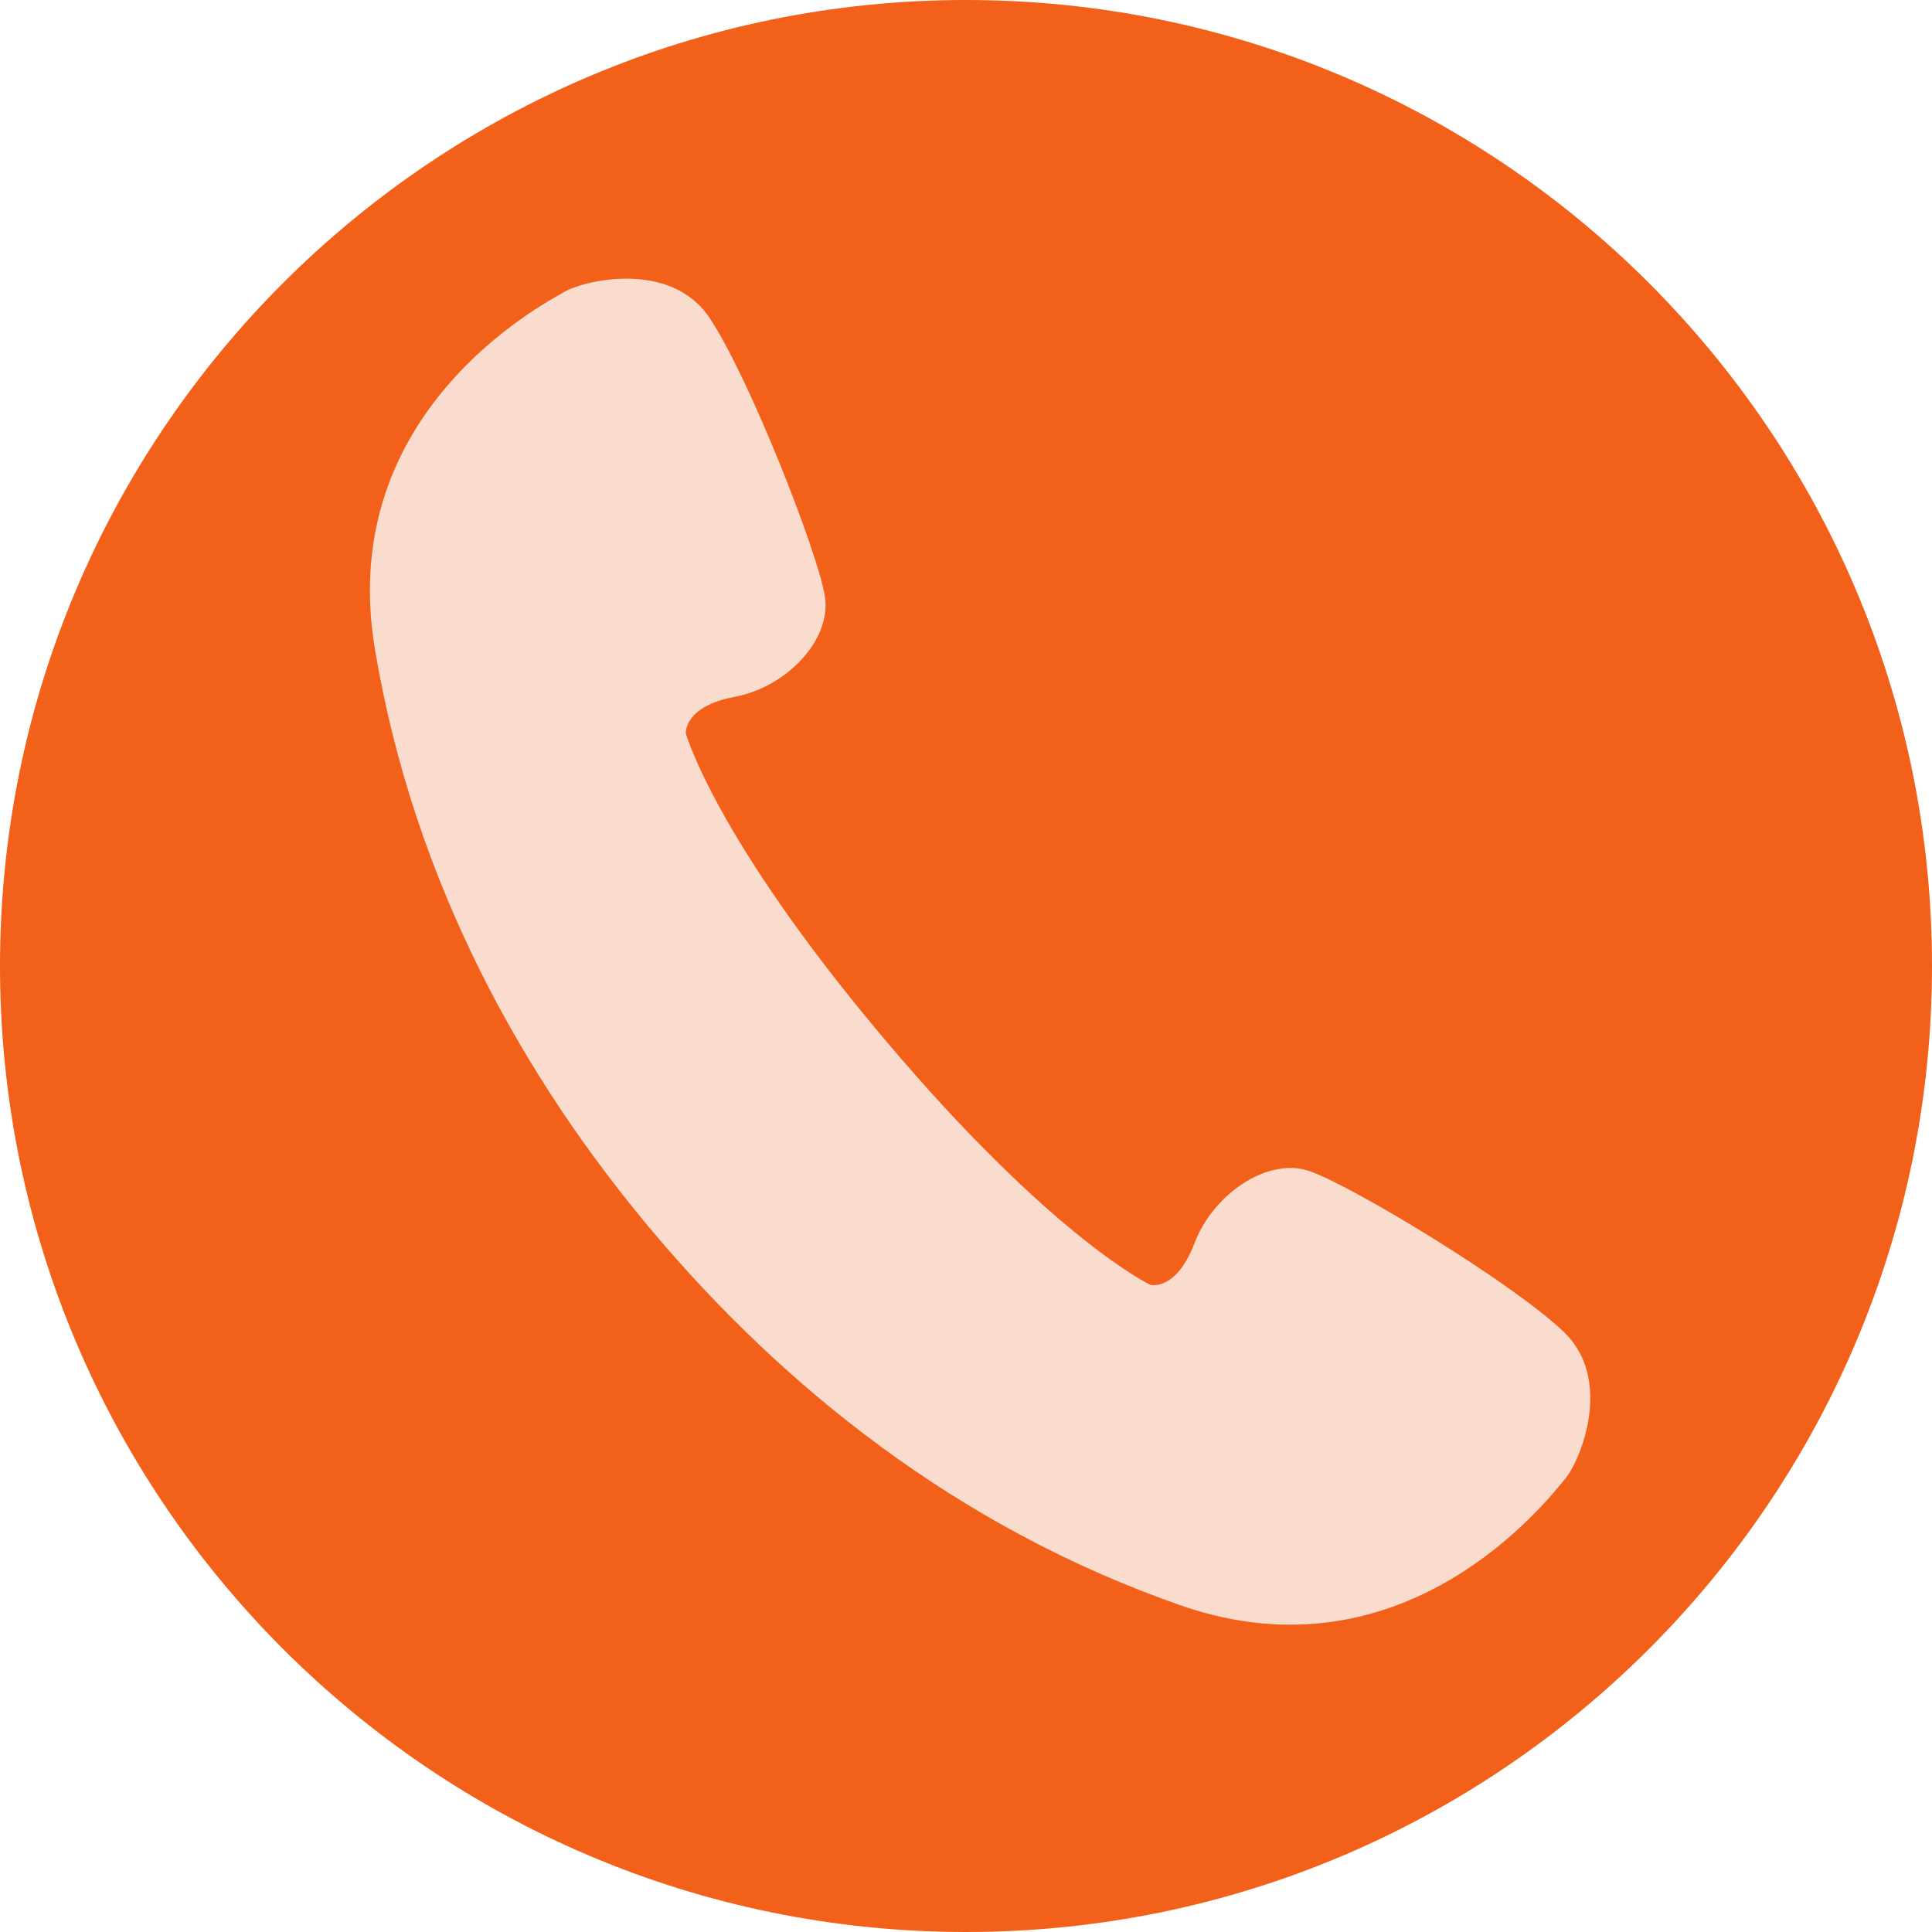
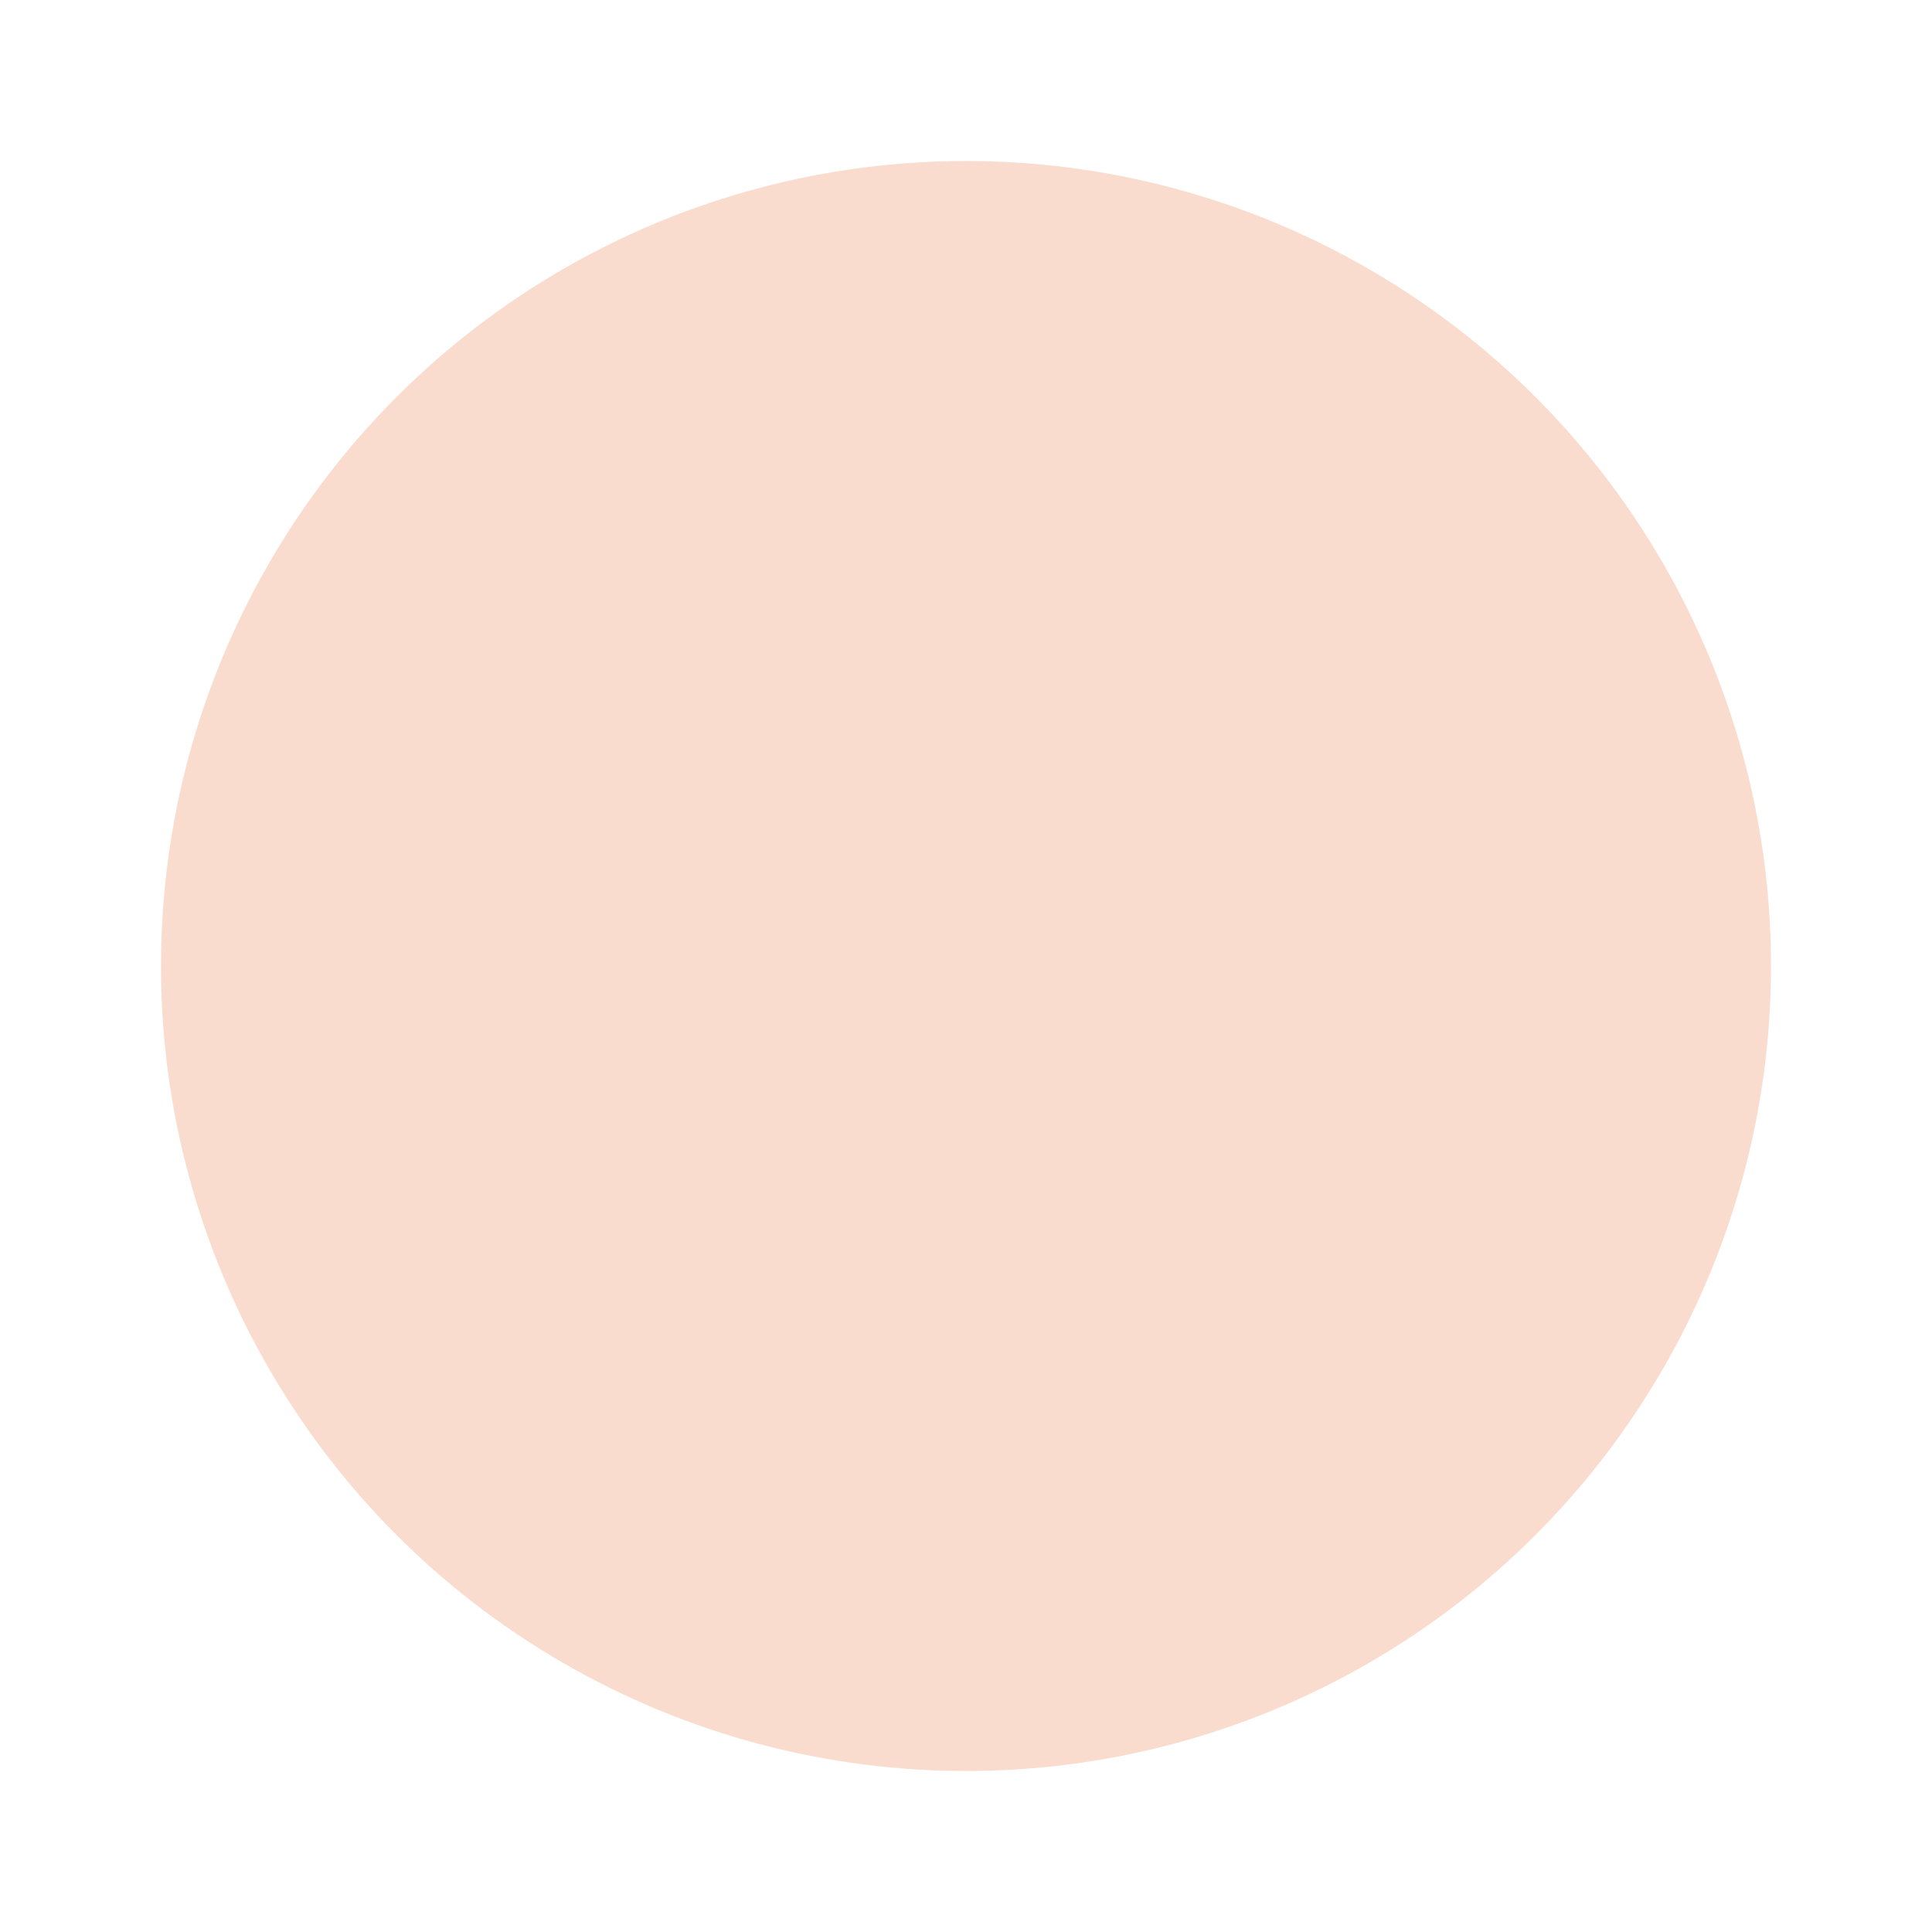
<svg xmlns="http://www.w3.org/2000/svg" version="1.1" id="レイヤー_1" x="0px" y="0px" viewBox="0 0 30 30" style="enable-background:new 0 0 30 30;" xml:space="preserve">
  <style type="text/css">
	.st0{fill:#FADCCE;}
	.st1{fill:#F2601A;}
</style>
  <circle class="st0" cx="15" cy="15" r="12.5" />
  <g>
-     <path class="st1" d="M15,0C6.72,0,0,6.72,0,15c0,8.28,6.72,15,15,15s15-6.72,15-15C30,6.72,23.28,0,15,0z M24.29,22.98   c-0.23,0.27-2.44,3.17-5.95,1.95c-3.51-1.22-6.21-3.44-8.2-5.8c-1.99-2.36-3.71-5.4-4.32-9.06C5.21,6.4,8.44,4.72,8.75,4.54   c0.31-0.19,1.67-0.51,2.27,0.4c0.61,0.91,1.69,3.66,1.79,4.33c0.1,0.67-0.6,1.4-1.4,1.55c-0.8,0.15-0.76,0.57-0.76,0.57   s0.45,1.62,3.07,4.73c2.62,3.11,4.14,3.83,4.14,3.83s0.4,0.11,0.69-0.65c0.29-0.76,1.13-1.33,1.77-1.12   c0.64,0.21,3.17,1.74,3.96,2.5C25.07,21.43,24.53,22.71,24.29,22.98z" />
-   </g>
+     </g>
</svg>